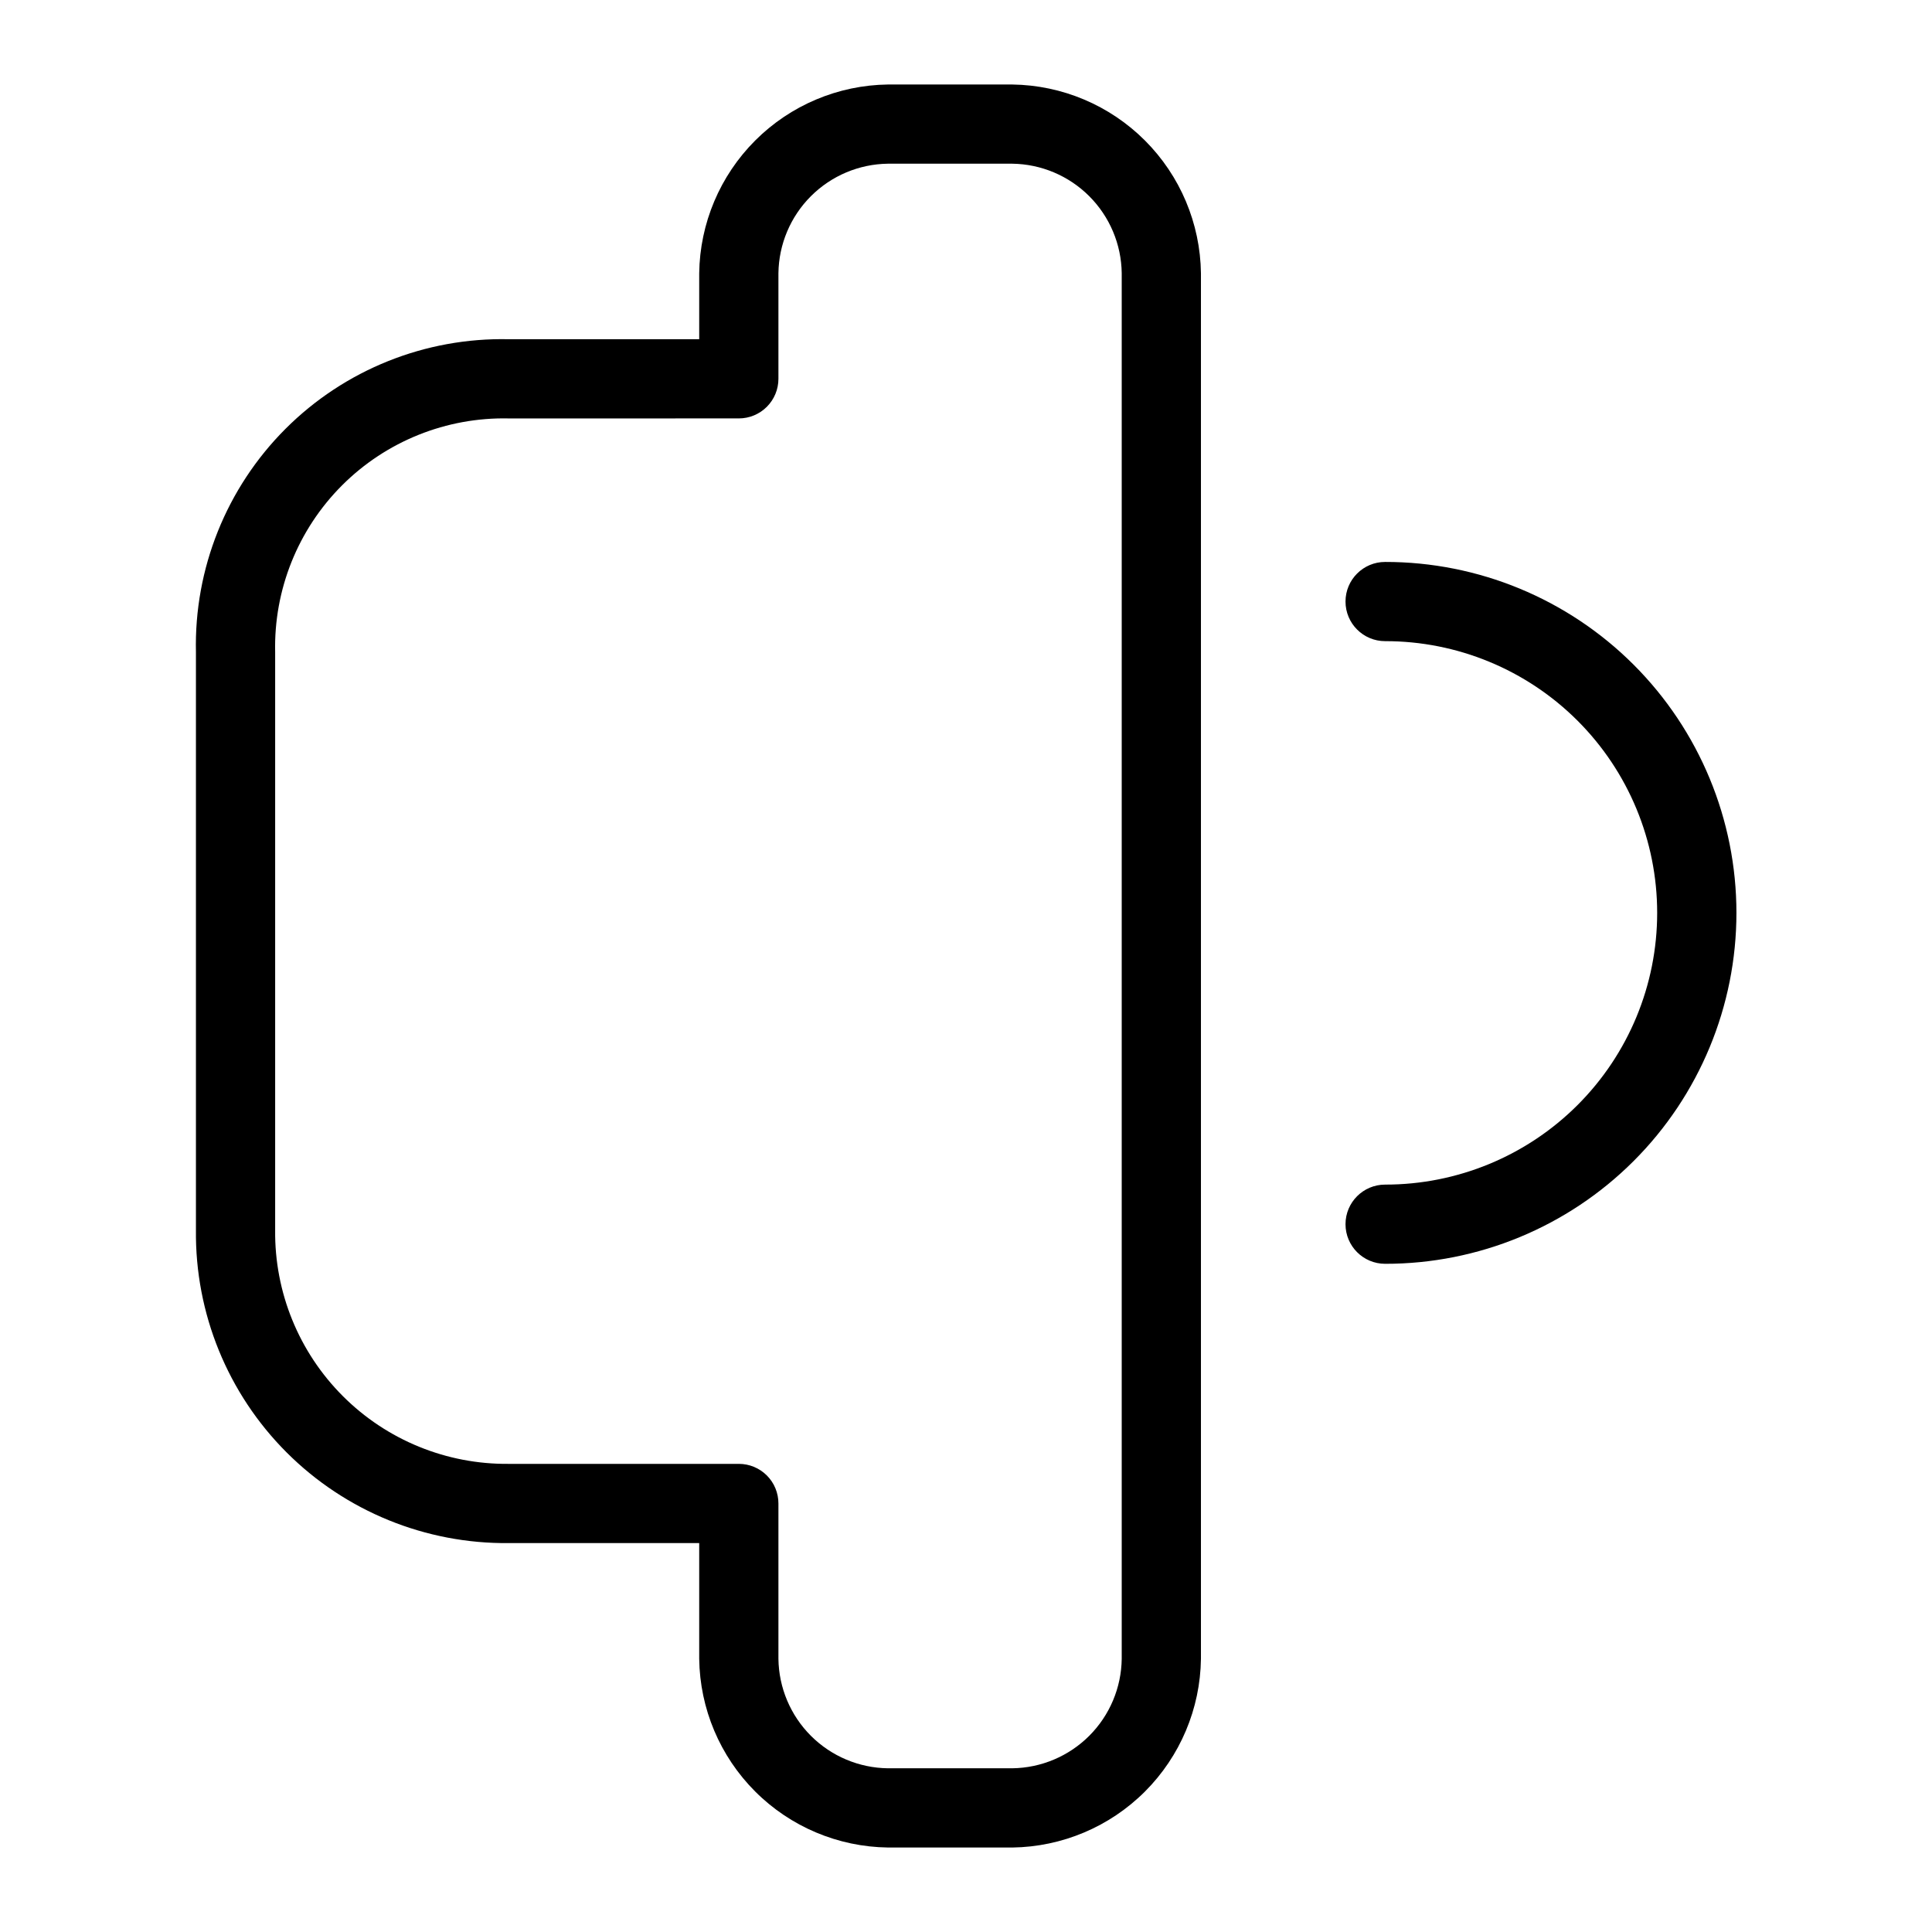
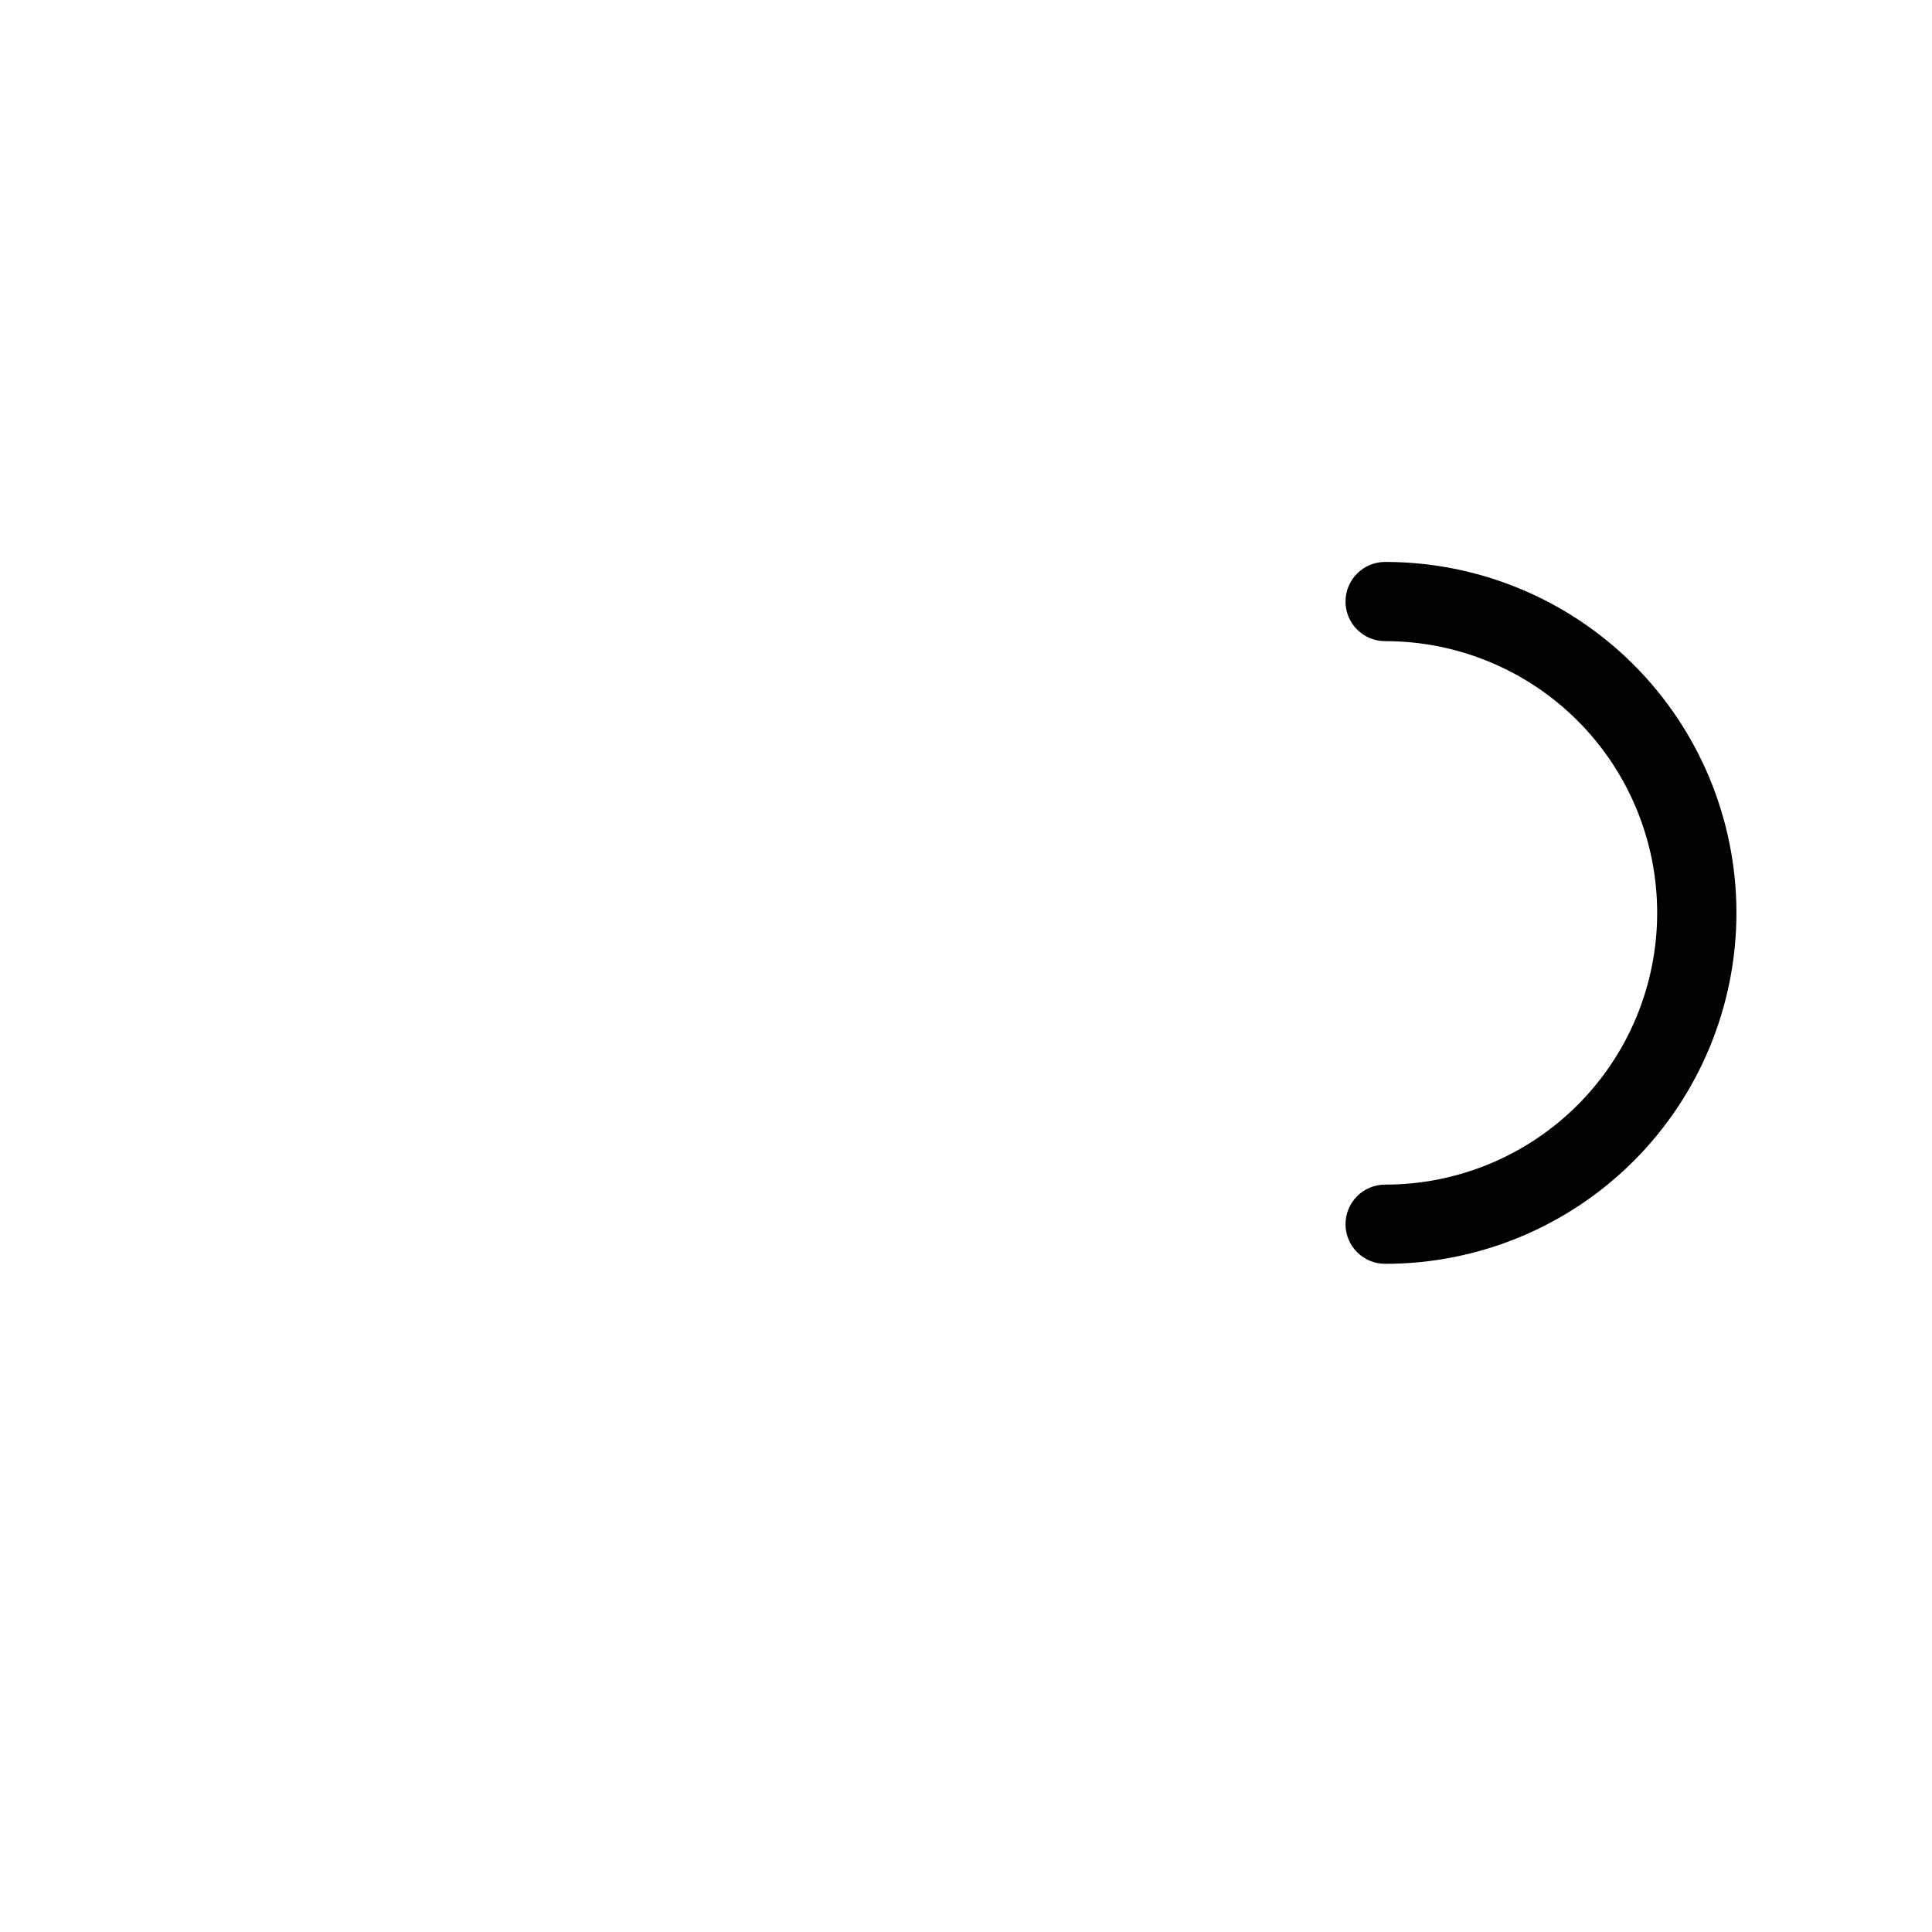
<svg xmlns="http://www.w3.org/2000/svg" fill="#000000" width="800px" height="800px" version="1.1" viewBox="144 144 512 512">
  <g>
-     <path d="m412.25 633.61h-32.941c-13.211-0.172-25.832-5.496-35.172-14.836-9.344-9.344-14.668-21.961-14.84-35.172v-30.668h-50.43c-22.07 0.238-43.309-8.422-58.914-24.027-15.605-15.609-24.27-36.844-24.027-58.918v-153.14c-0.504-22.148 8.074-43.539 23.738-59.207 15.664-15.664 37.055-24.242 59.203-23.742h50.43v-17.492c0.172-13.207 5.496-25.828 14.84-35.172 9.34-9.344 21.961-14.668 35.172-14.84h32.941c13.211 0.172 25.832 5.496 35.172 14.84 9.344 9.344 14.668 21.965 14.84 35.172v367.2c-0.172 13.211-5.496 25.828-14.84 35.172-9.34 9.34-21.961 14.664-35.172 14.836zm-133.38-378.72c-16.543-0.375-32.52 6.031-44.223 17.734-11.699 11.703-18.105 27.68-17.727 44.223v153.14c-0.18 16.484 6.289 32.348 17.949 44.004 11.656 11.656 27.516 18.125 44 17.949h60.926c2.785-0.004 5.457 1.102 7.426 3.07s3.074 4.641 3.07 7.426v41.164c0.102 7.664 3.188 14.988 8.609 20.41 5.422 5.418 12.746 8.508 20.41 8.605h32.941c7.668-0.098 14.988-3.188 20.41-8.605 5.422-5.422 8.512-12.746 8.609-20.41v-367.2c-0.098-7.664-3.188-14.988-8.609-20.41-5.418-5.422-12.742-8.512-20.41-8.609h-32.941c-7.668 0.098-14.988 3.188-20.41 8.609s-8.508 12.746-8.609 20.41v27.988c0 2.785-1.105 5.453-3.074 7.422s-4.637 3.074-7.422 3.074z" />
    <path d="m511.07 478.92c-5.797 0-10.496-4.699-10.496-10.496 0-5.793 4.699-10.492 10.496-10.492 19.113 0.02 37.453-7.555 50.977-21.062 13.523-13.508 21.121-31.836 21.121-50.949s-7.598-37.441-21.121-50.949c-13.523-13.504-31.863-21.082-50.977-21.059-5.797 0-10.496-4.699-10.496-10.496s4.699-10.496 10.496-10.496c24.684-0.027 48.363 9.762 65.828 27.203 17.461 17.445 27.273 41.113 27.273 65.797s-9.812 48.352-27.273 65.797c-17.465 17.445-41.145 27.23-65.828 27.203z" />
  </g>
</svg>